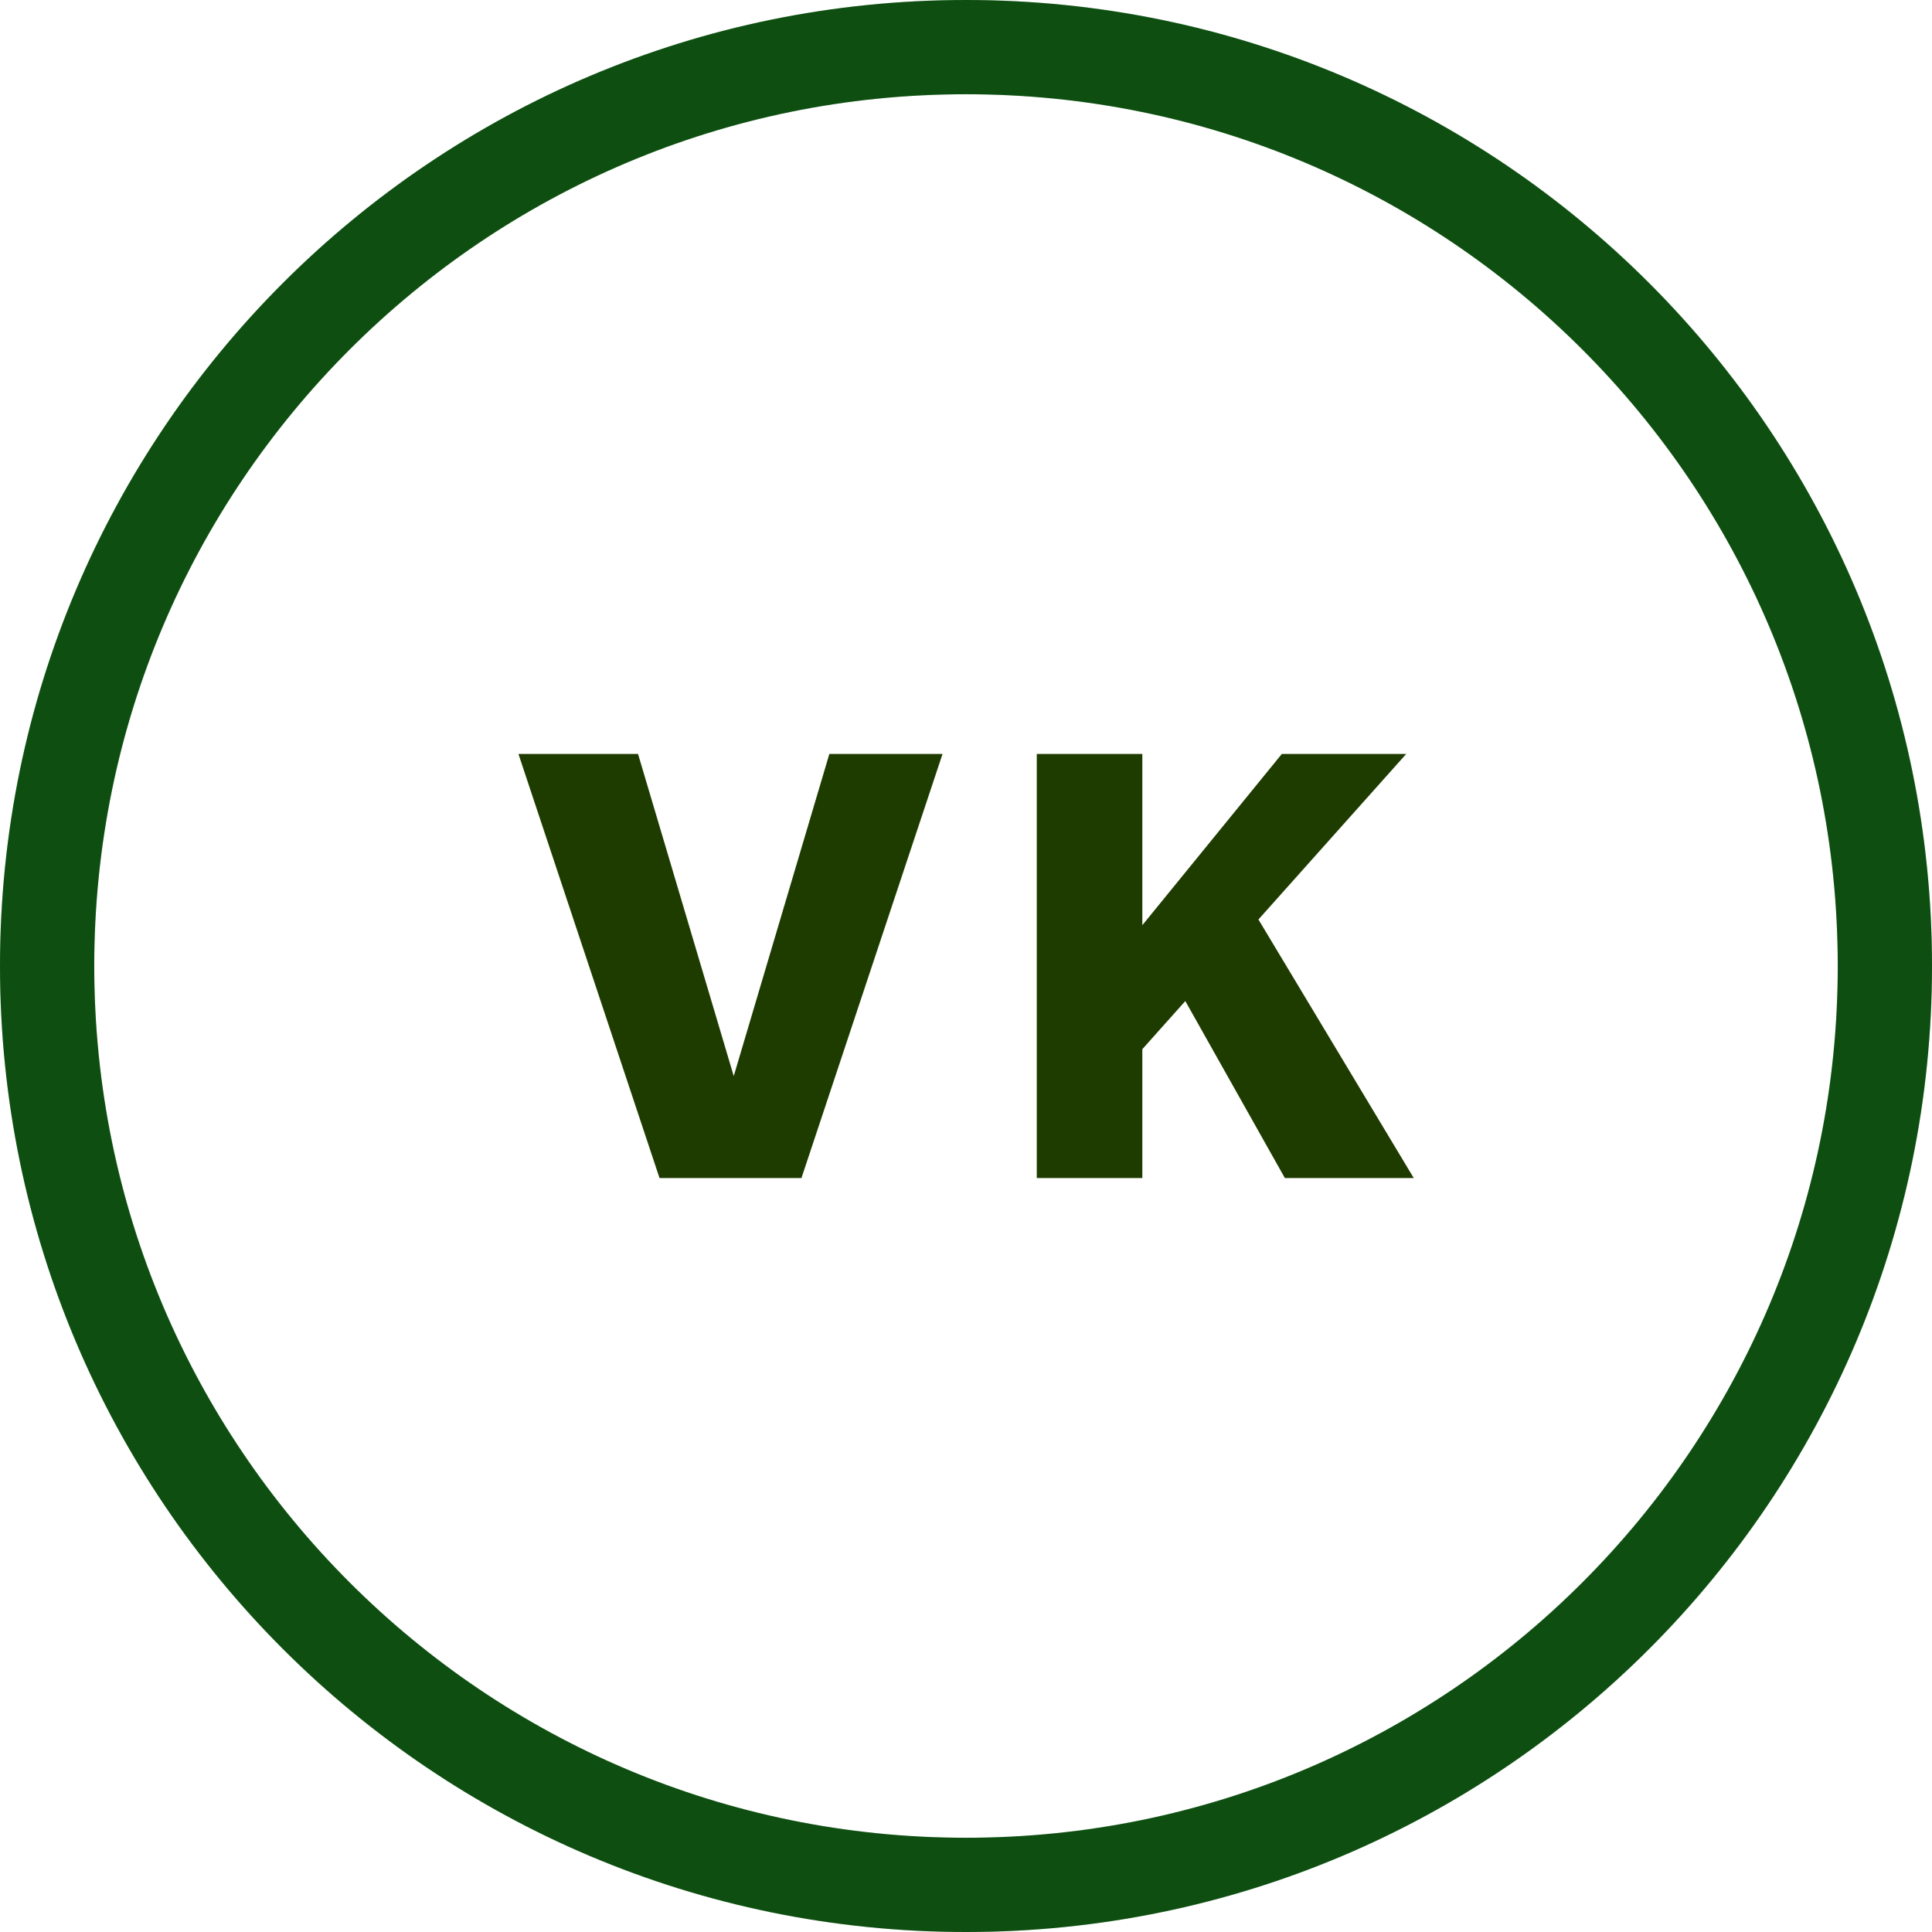
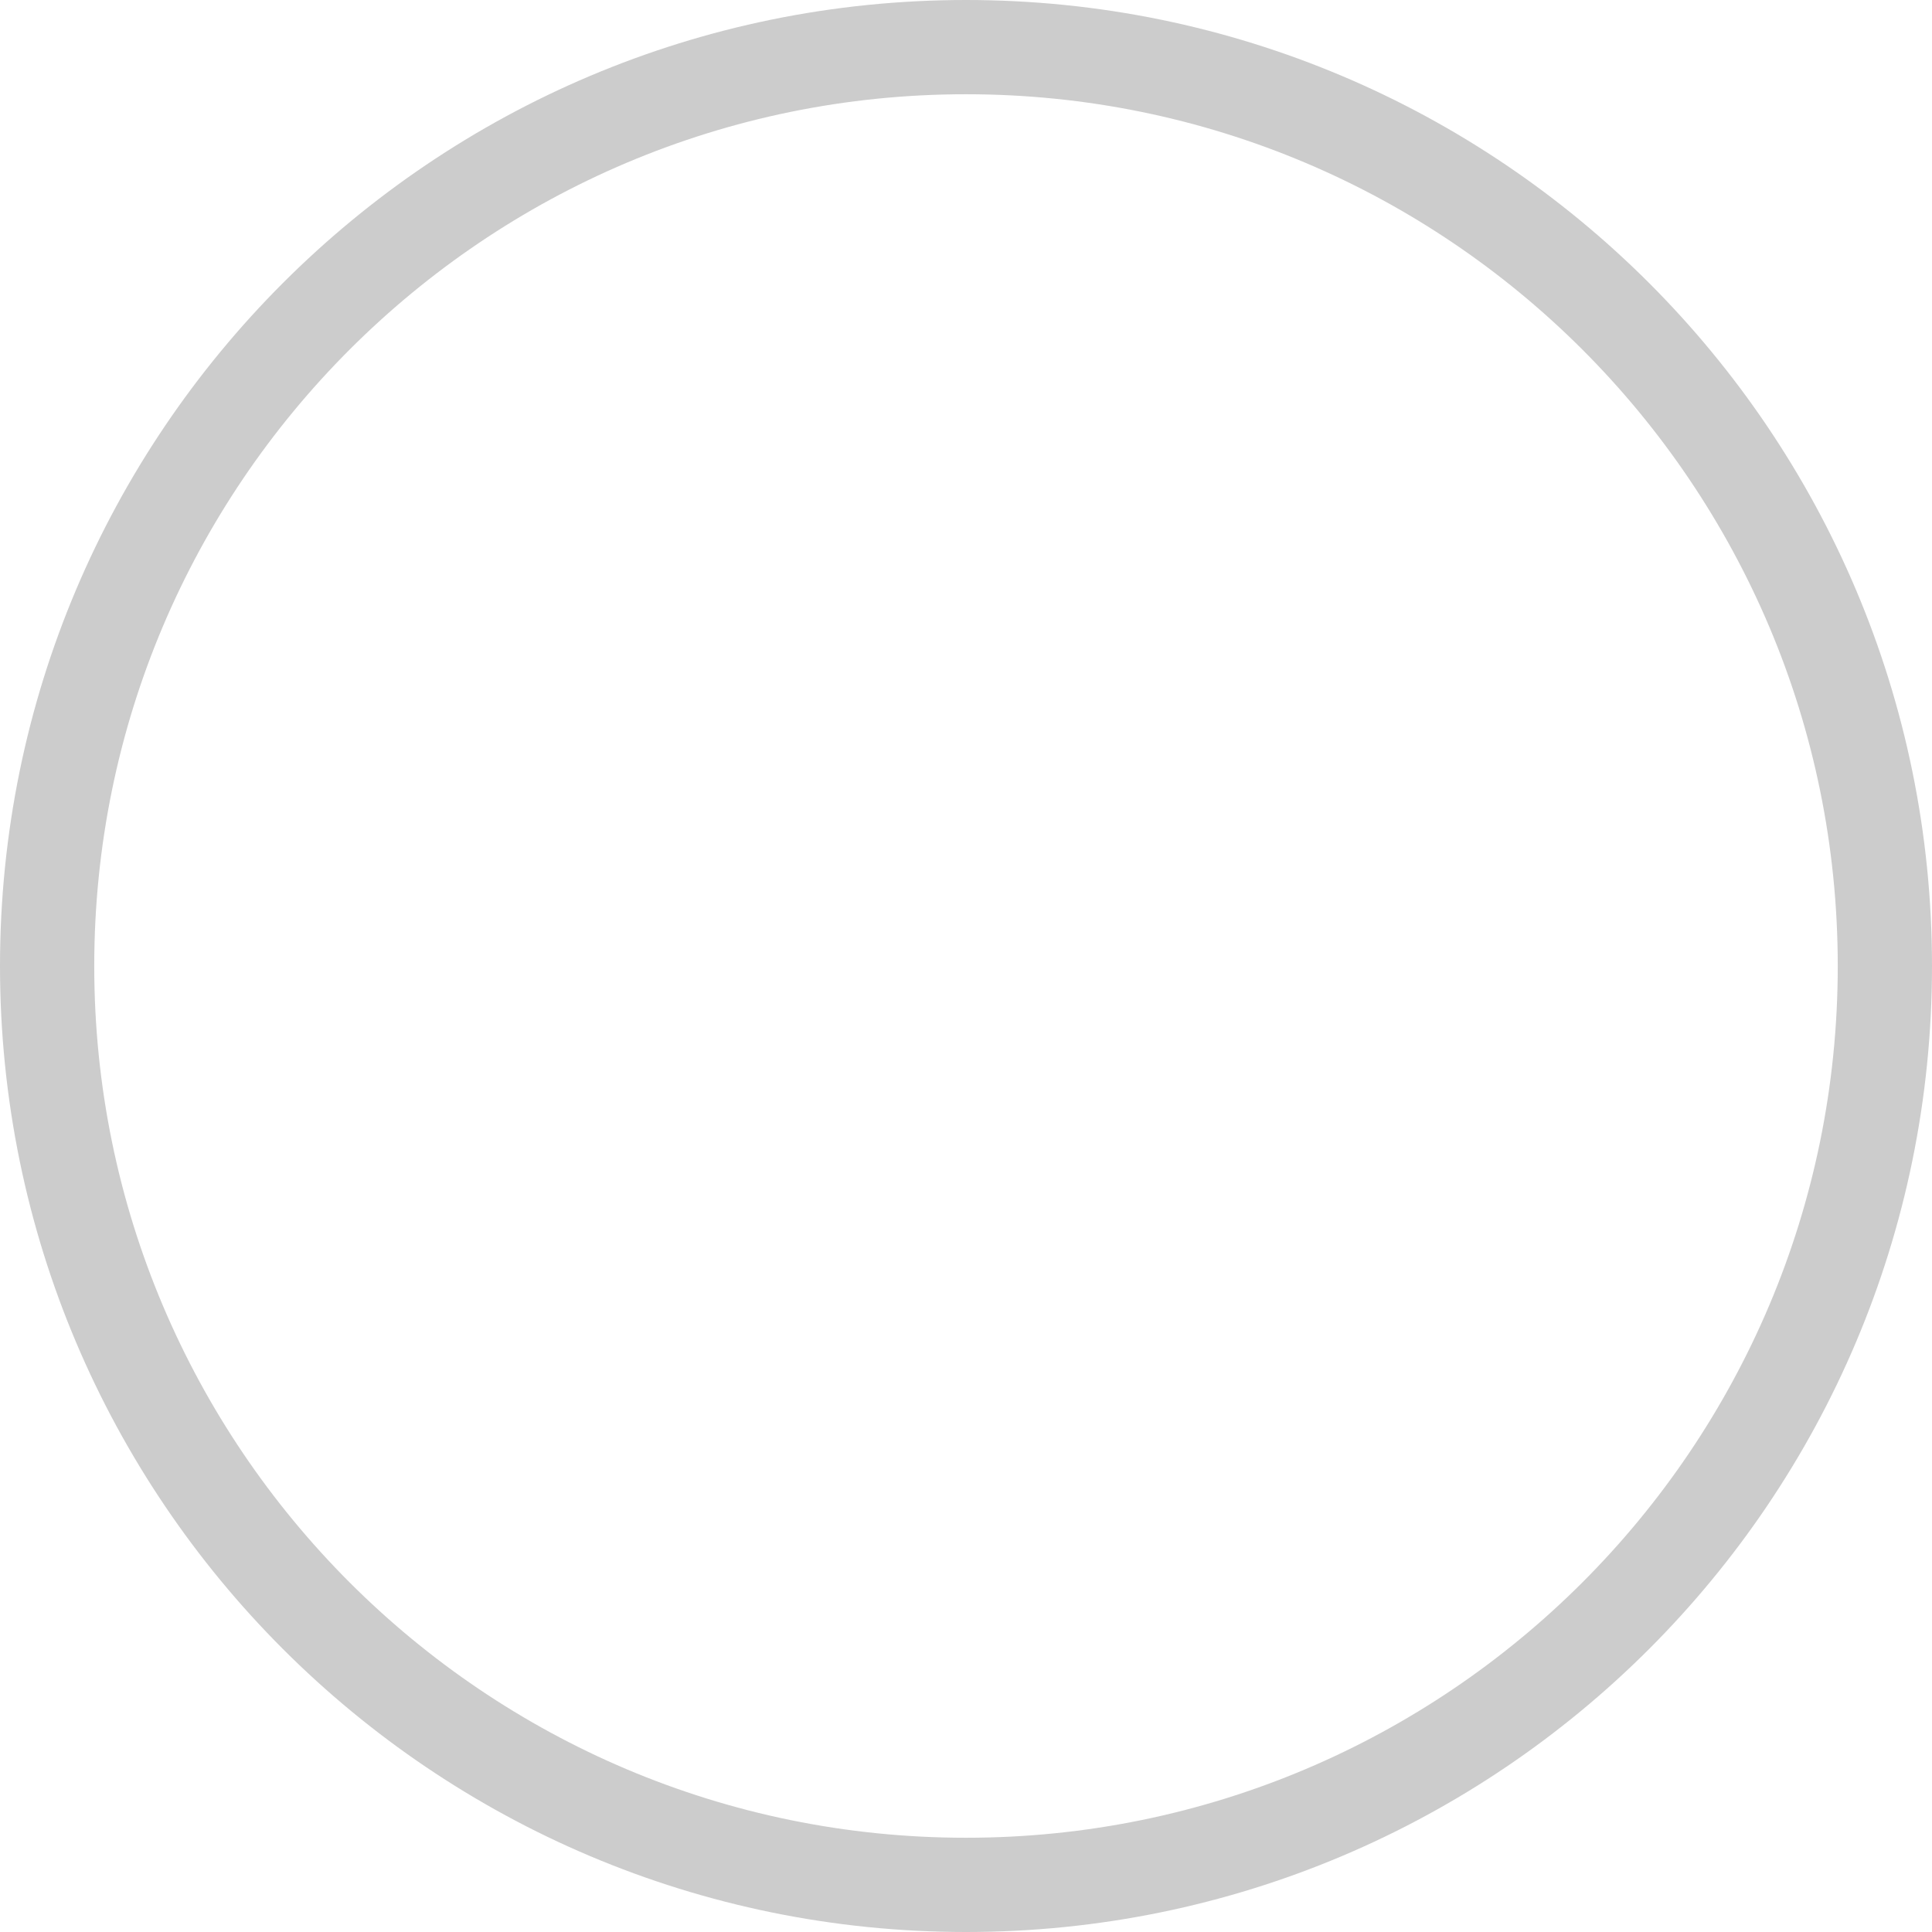
<svg xmlns="http://www.w3.org/2000/svg" width="41" height="41" viewBox="0 0 41 41" fill="none">
-   <path fill-rule="evenodd" clip-rule="evenodd" d="M40 20.5C40 9.732 31.269 1 20.5 1C9.732 1 1 9.732 1 20.5C1 31.269 9.732 40 20.5 40C31.269 40 40 31.269 40 20.5Z" stroke="#116315" stroke-width="2" />
  <path fill-rule="evenodd" clip-rule="evenodd" d="M40 20.5C40 9.732 31.269 1 20.5 1C9.732 1 1 9.732 1 20.5C1 31.269 9.732 40 20.5 40C31.269 40 40 31.269 40 20.5Z" stroke="black" stroke-opacity="0.2" stroke-width="2" />
-   <path fill-rule="evenodd" clip-rule="evenodd" d="M17.008 25H13.996L11.002 16H13.54L15.571 22.836L17.6 16H20.002L17.008 25Z" fill="#1E3C00" />
-   <path fill-rule="evenodd" clip-rule="evenodd" d="M22.002 16H24.242V19.634L27.202 16H29.842L26.706 19.513L30.002 25H27.267L25.154 21.244L24.242 22.265V25H22.002V16Z" fill="#1E3C00" />
</svg>